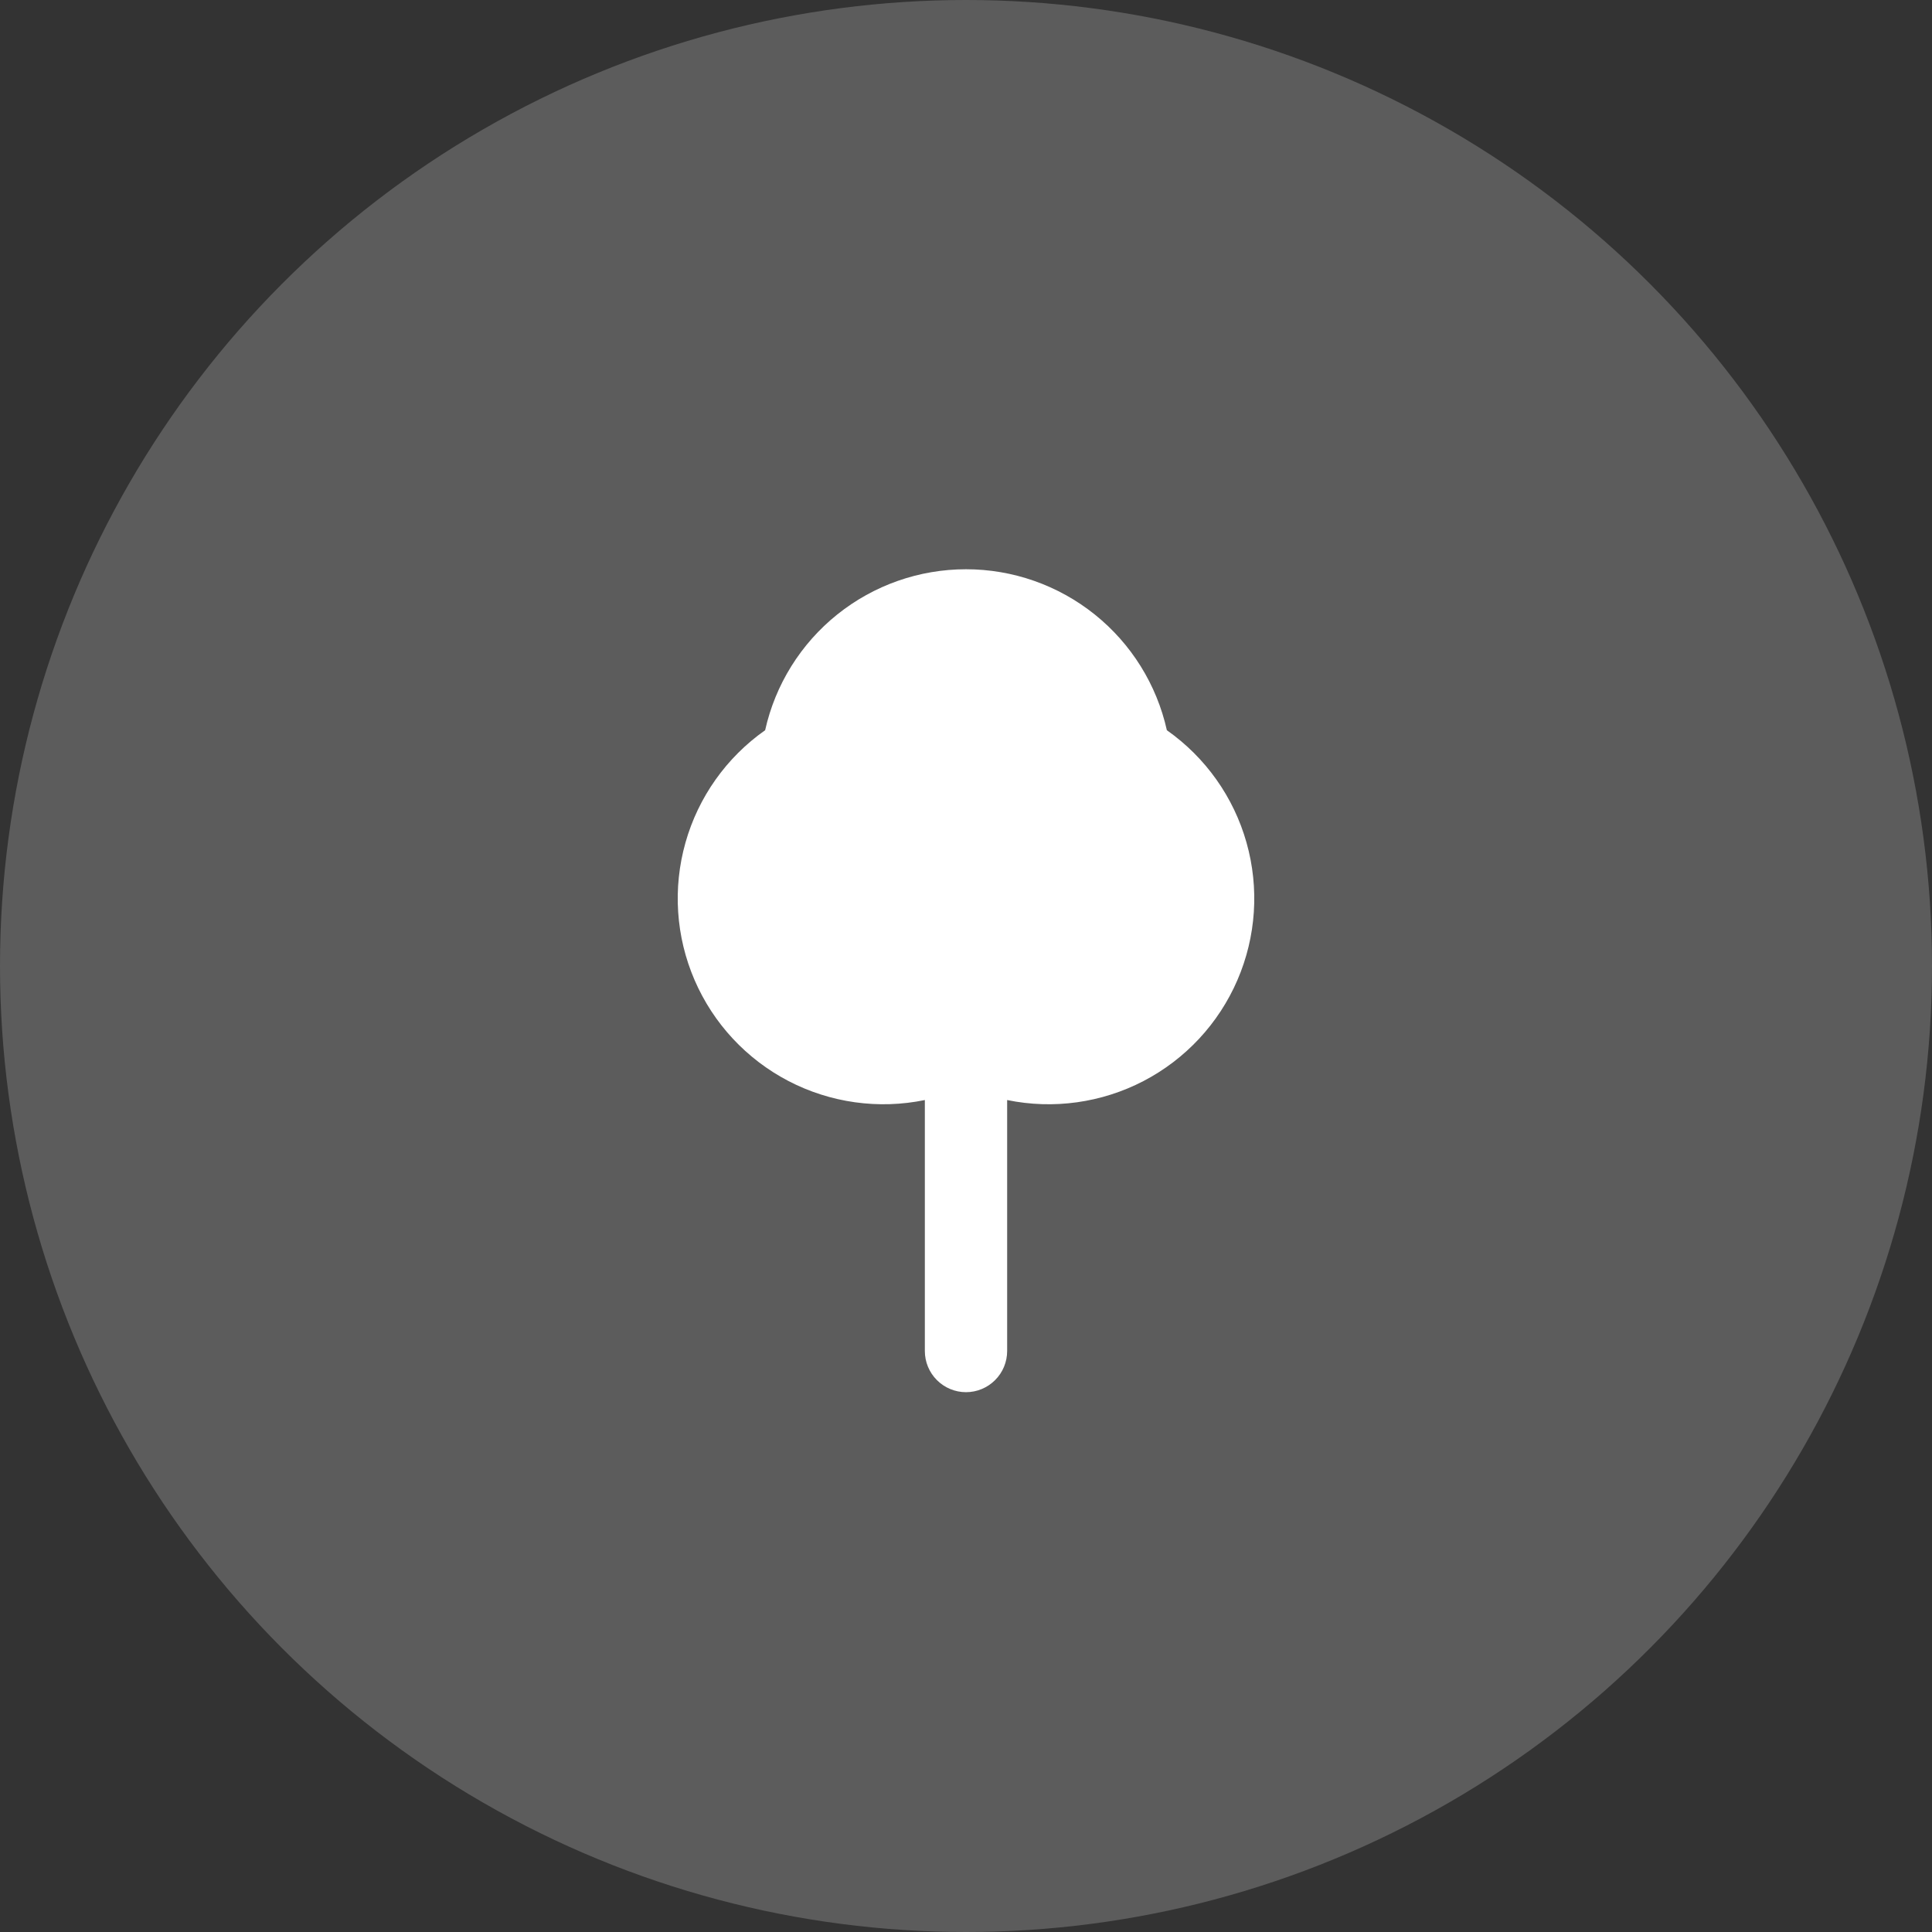
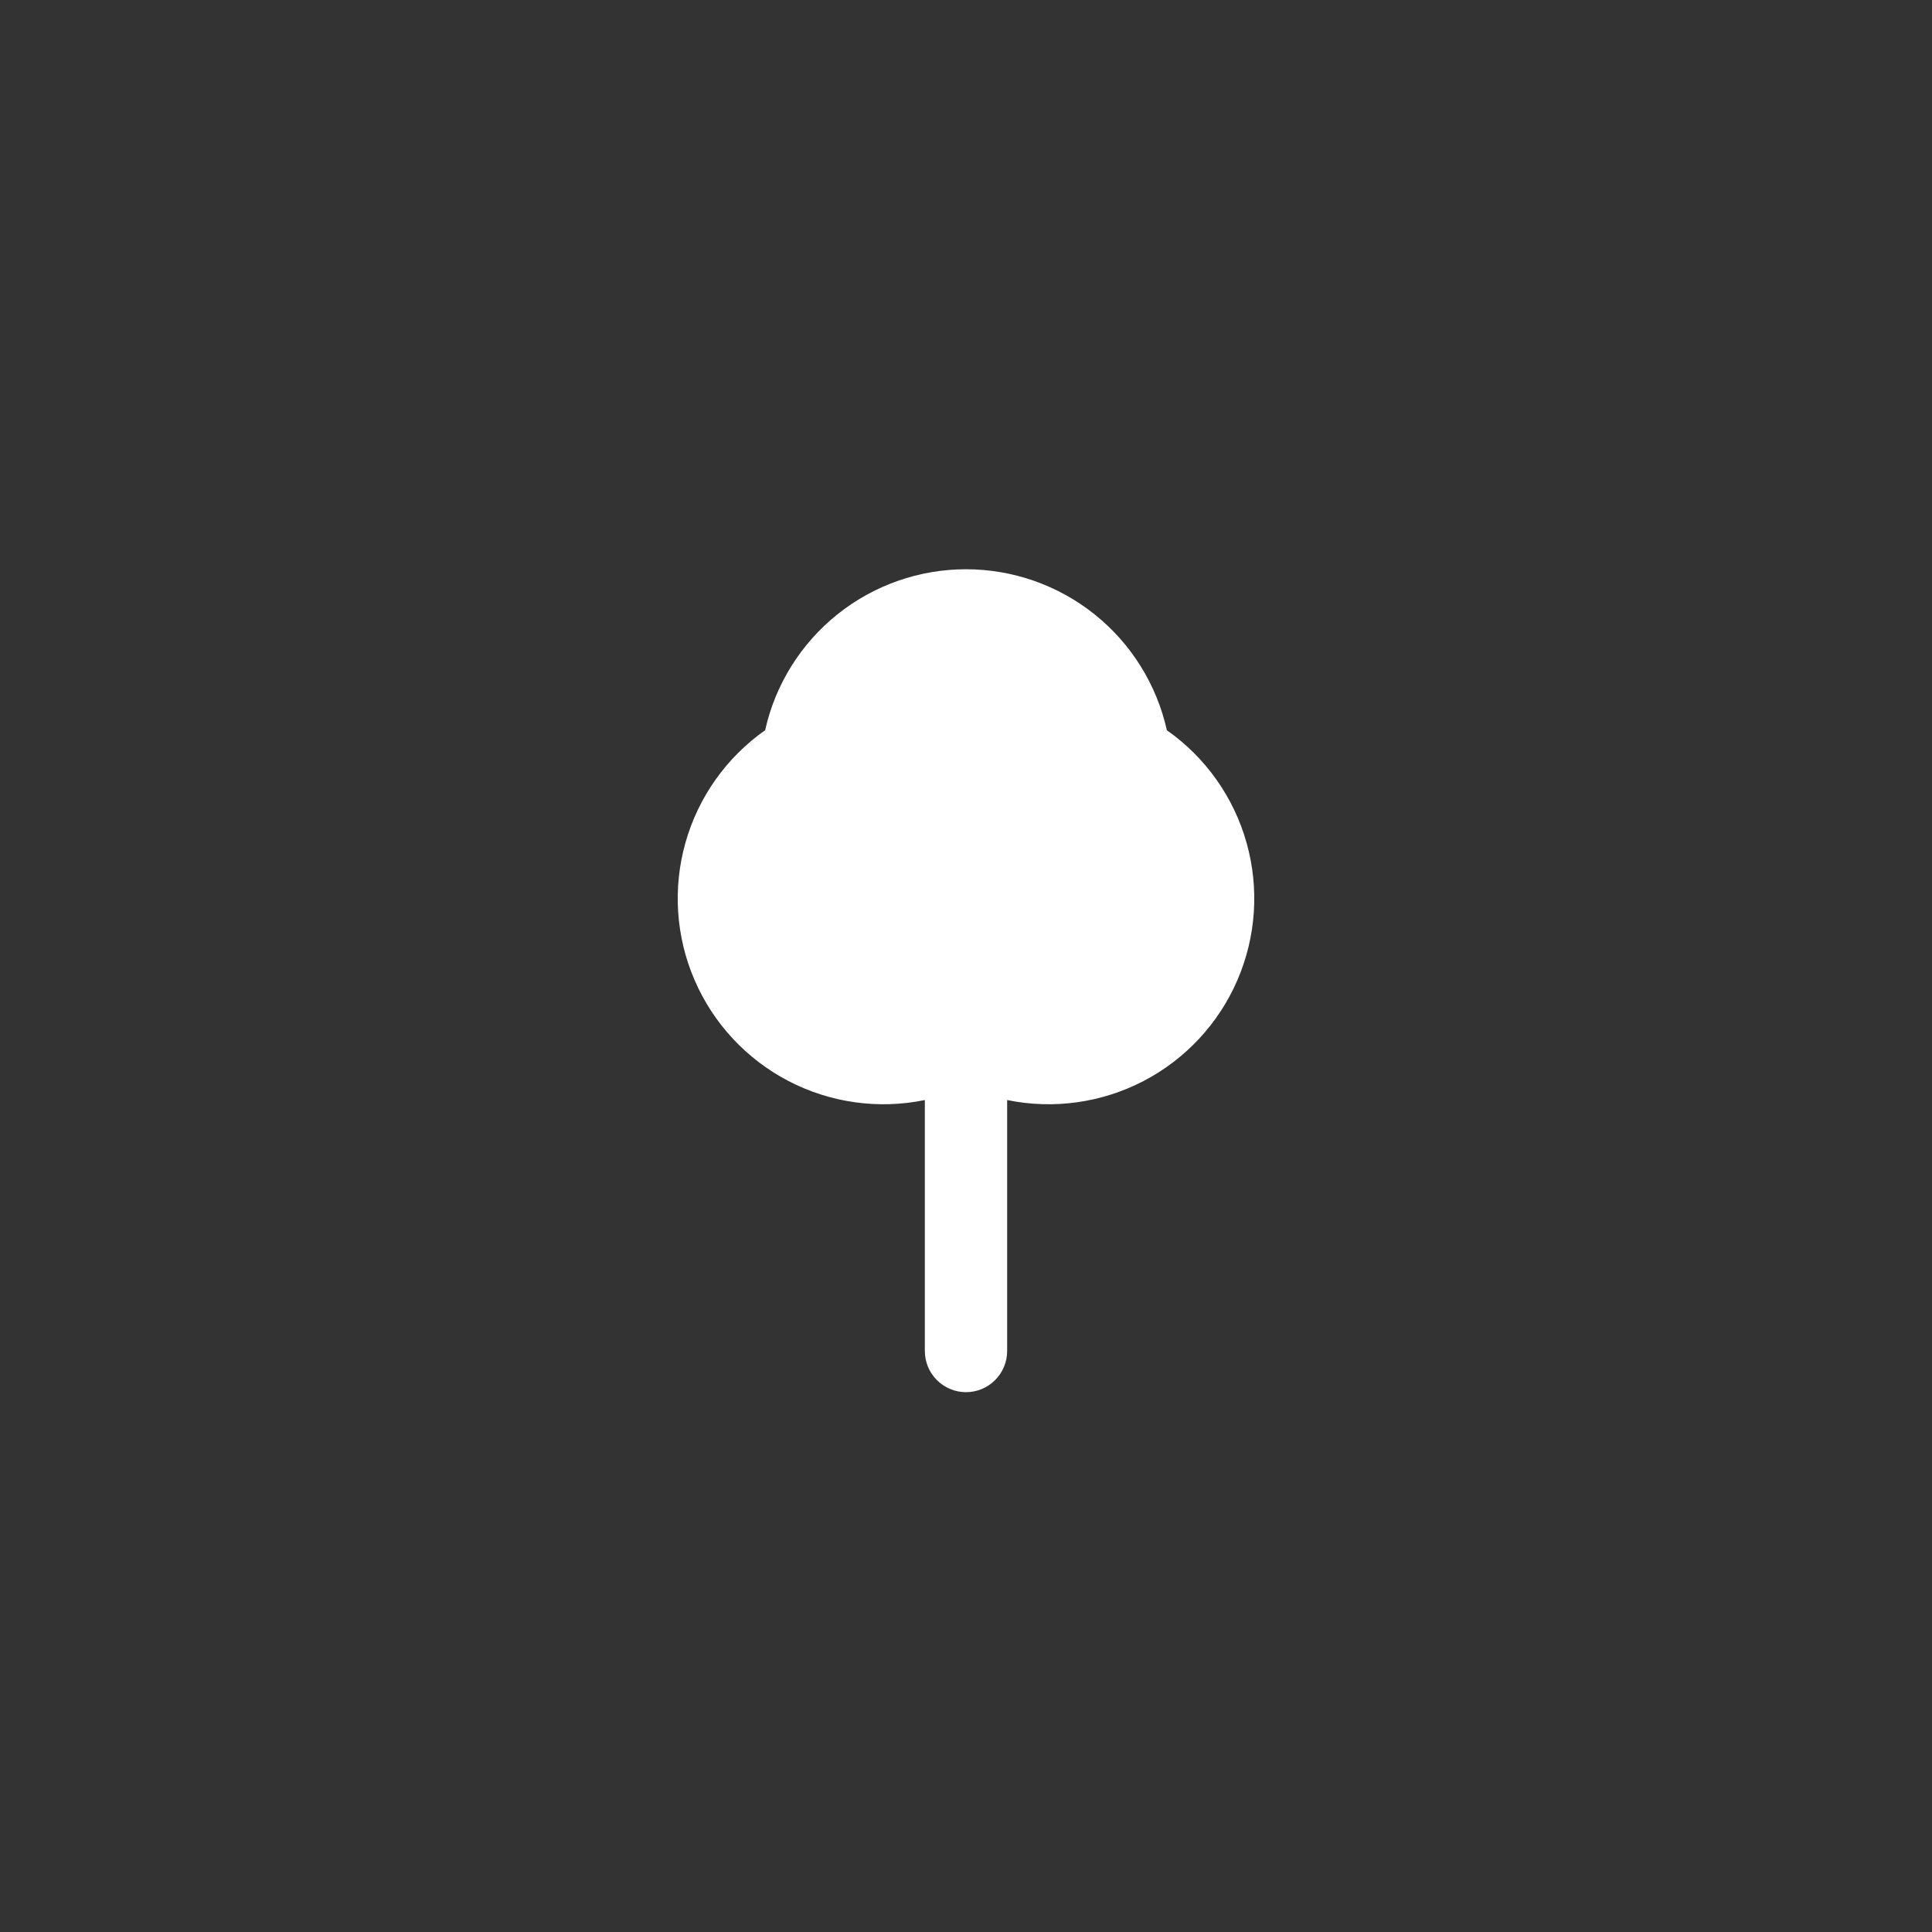
<svg xmlns="http://www.w3.org/2000/svg" width="90" height="90" viewBox="0 0 90 90" fill="none">
  <rect x="0" y="0" width="90" height="90" fill="#333333" stroke="none" />
-   <circle cx="45" cy="45" r="45" fill="white" fill-opacity="0.2" />
  <path d="M46.917 51.244V62.936C46.917 63.444 46.715 63.932 46.355 64.291C45.996 64.651 45.508 64.853 45 64.853C44.492 64.853 44.004 64.651 43.645 64.291C43.285 63.932 43.083 63.444 43.083 62.936V51.244C40.926 51.688 38.681 51.374 36.727 50.357C34.774 49.339 33.23 47.679 32.357 45.657C31.483 43.635 31.333 41.373 31.932 39.253C32.53 37.133 33.841 35.284 35.643 34.017C36.117 31.89 37.303 29.987 39.004 28.624C40.705 27.261 42.82 26.518 45 26.518C47.18 26.518 49.295 27.261 50.996 28.624C52.697 29.987 53.883 31.89 54.357 34.017C56.159 35.284 57.47 37.133 58.068 39.253C58.667 41.373 58.517 43.635 57.643 45.657C56.77 47.679 55.226 49.339 53.273 50.357C51.319 51.374 49.074 51.688 46.917 51.244V51.244Z" fill="white" />
</svg>